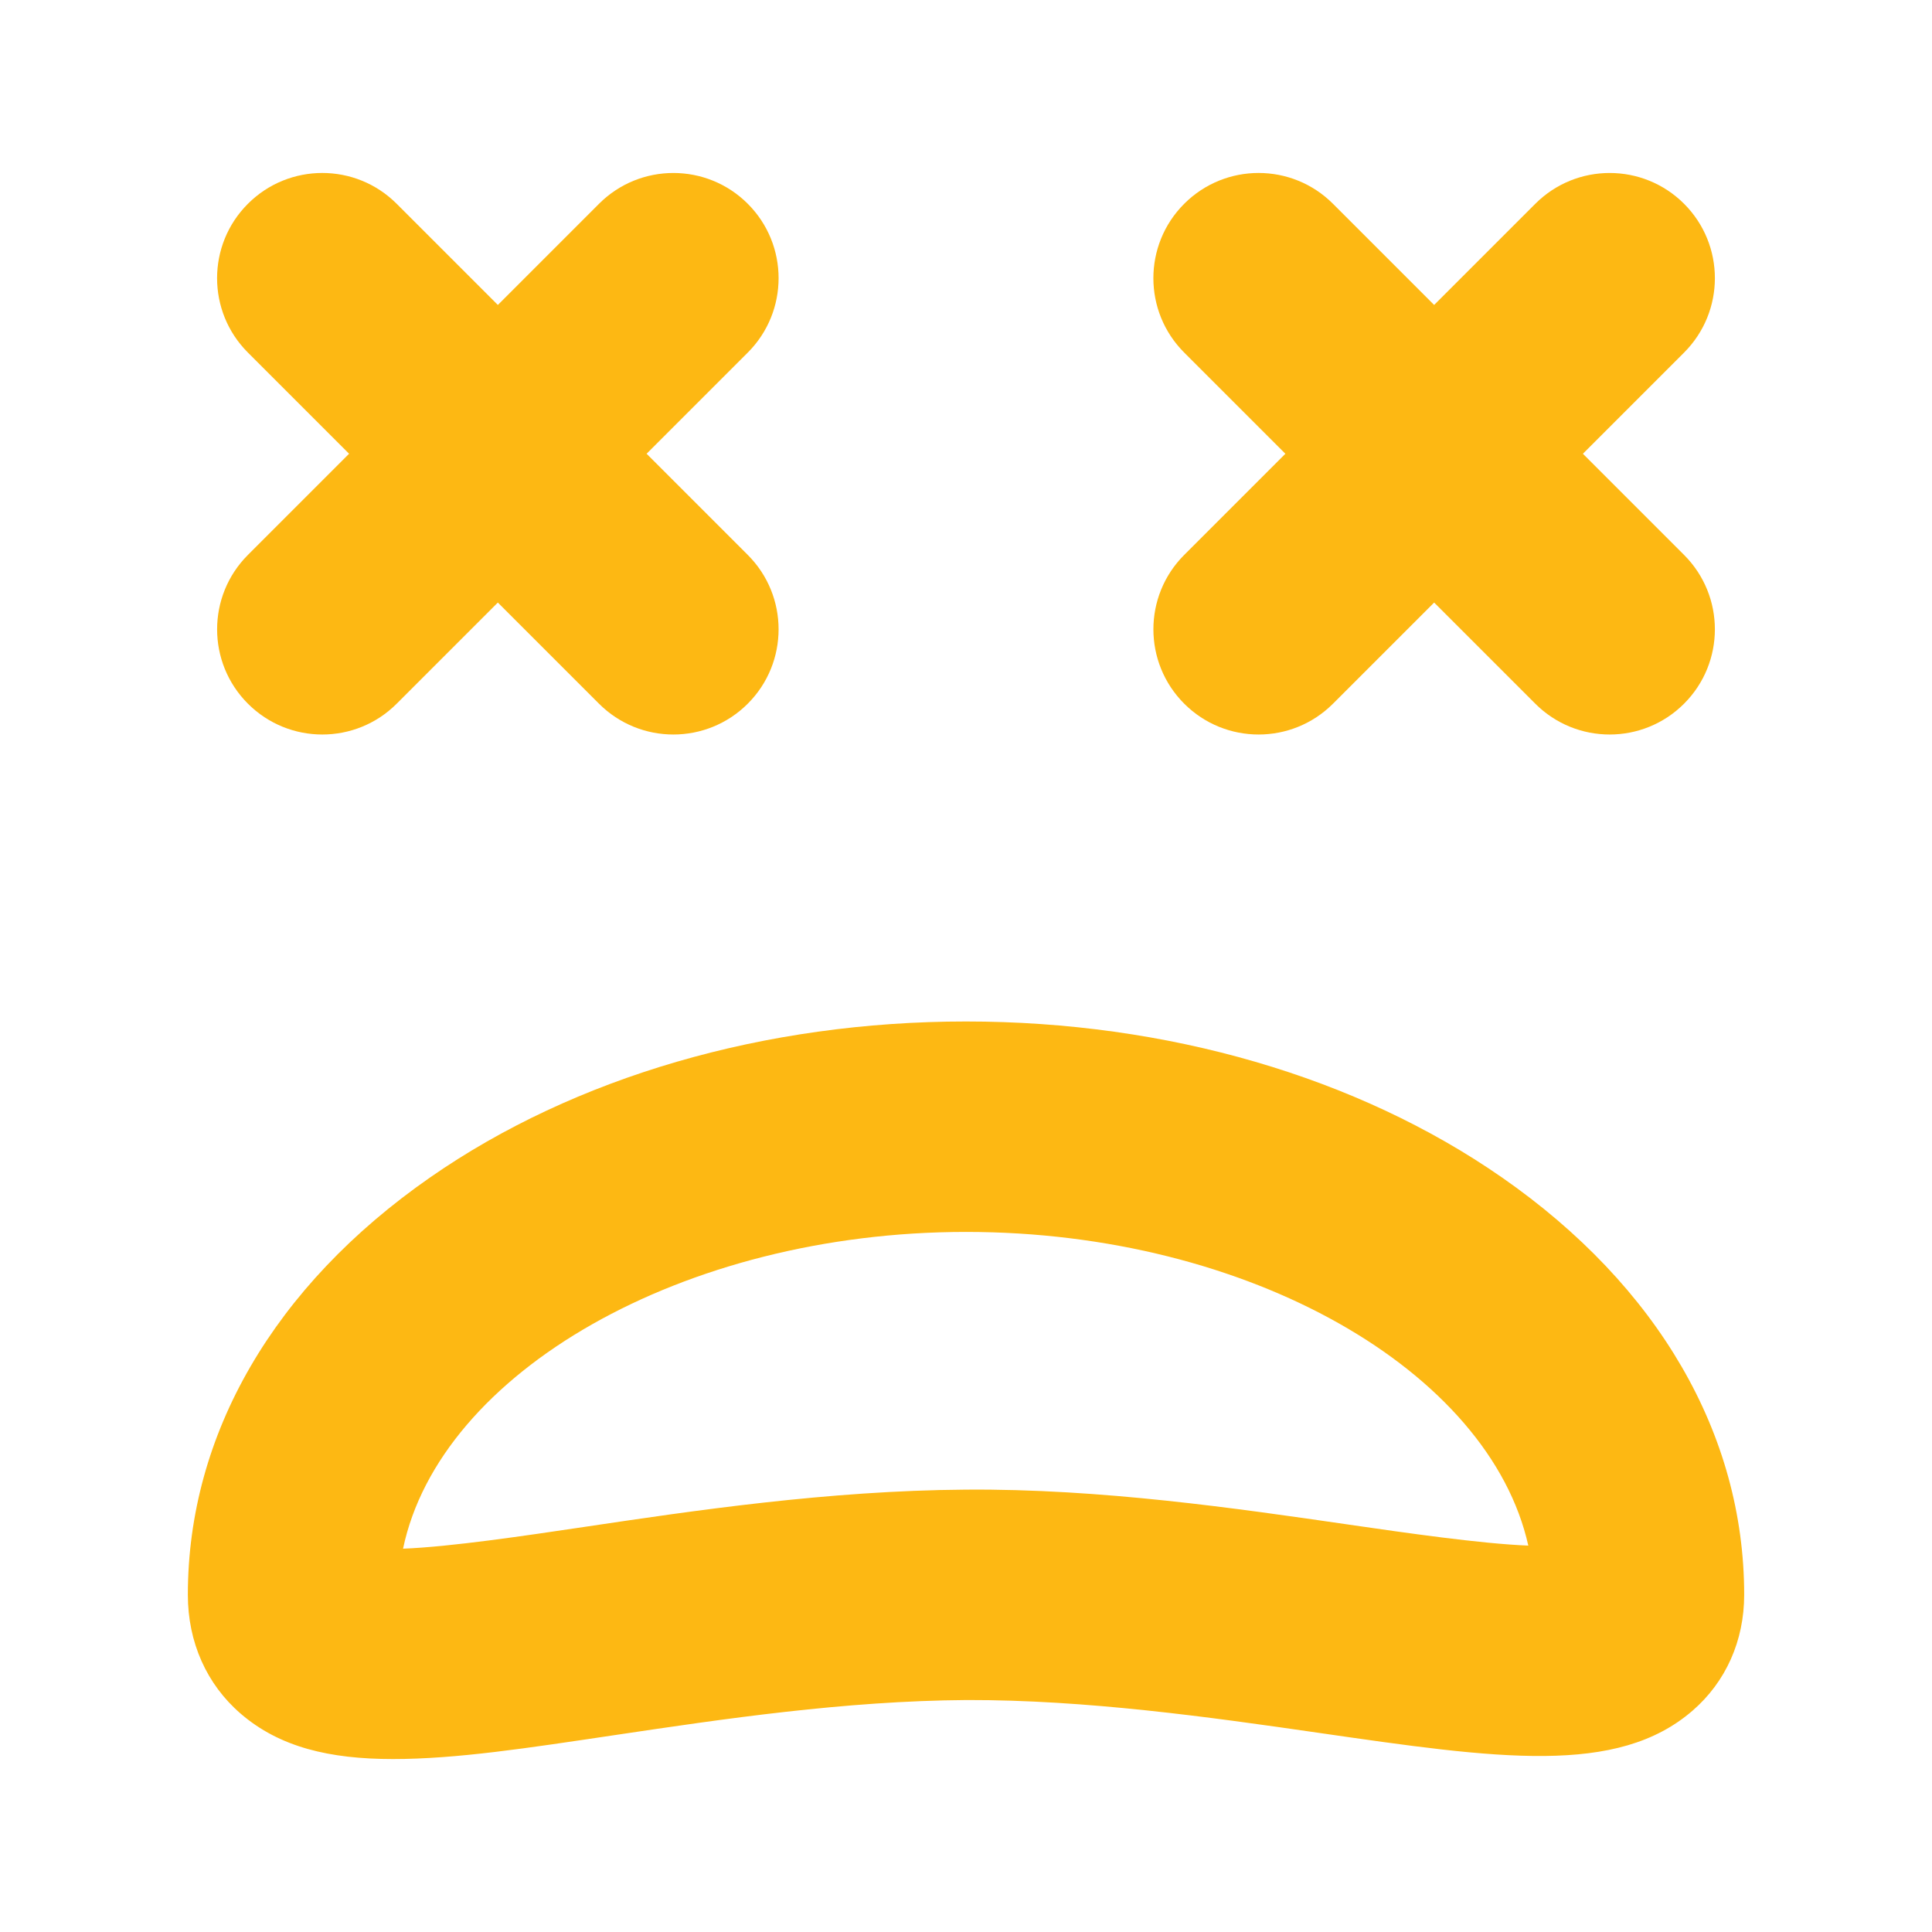
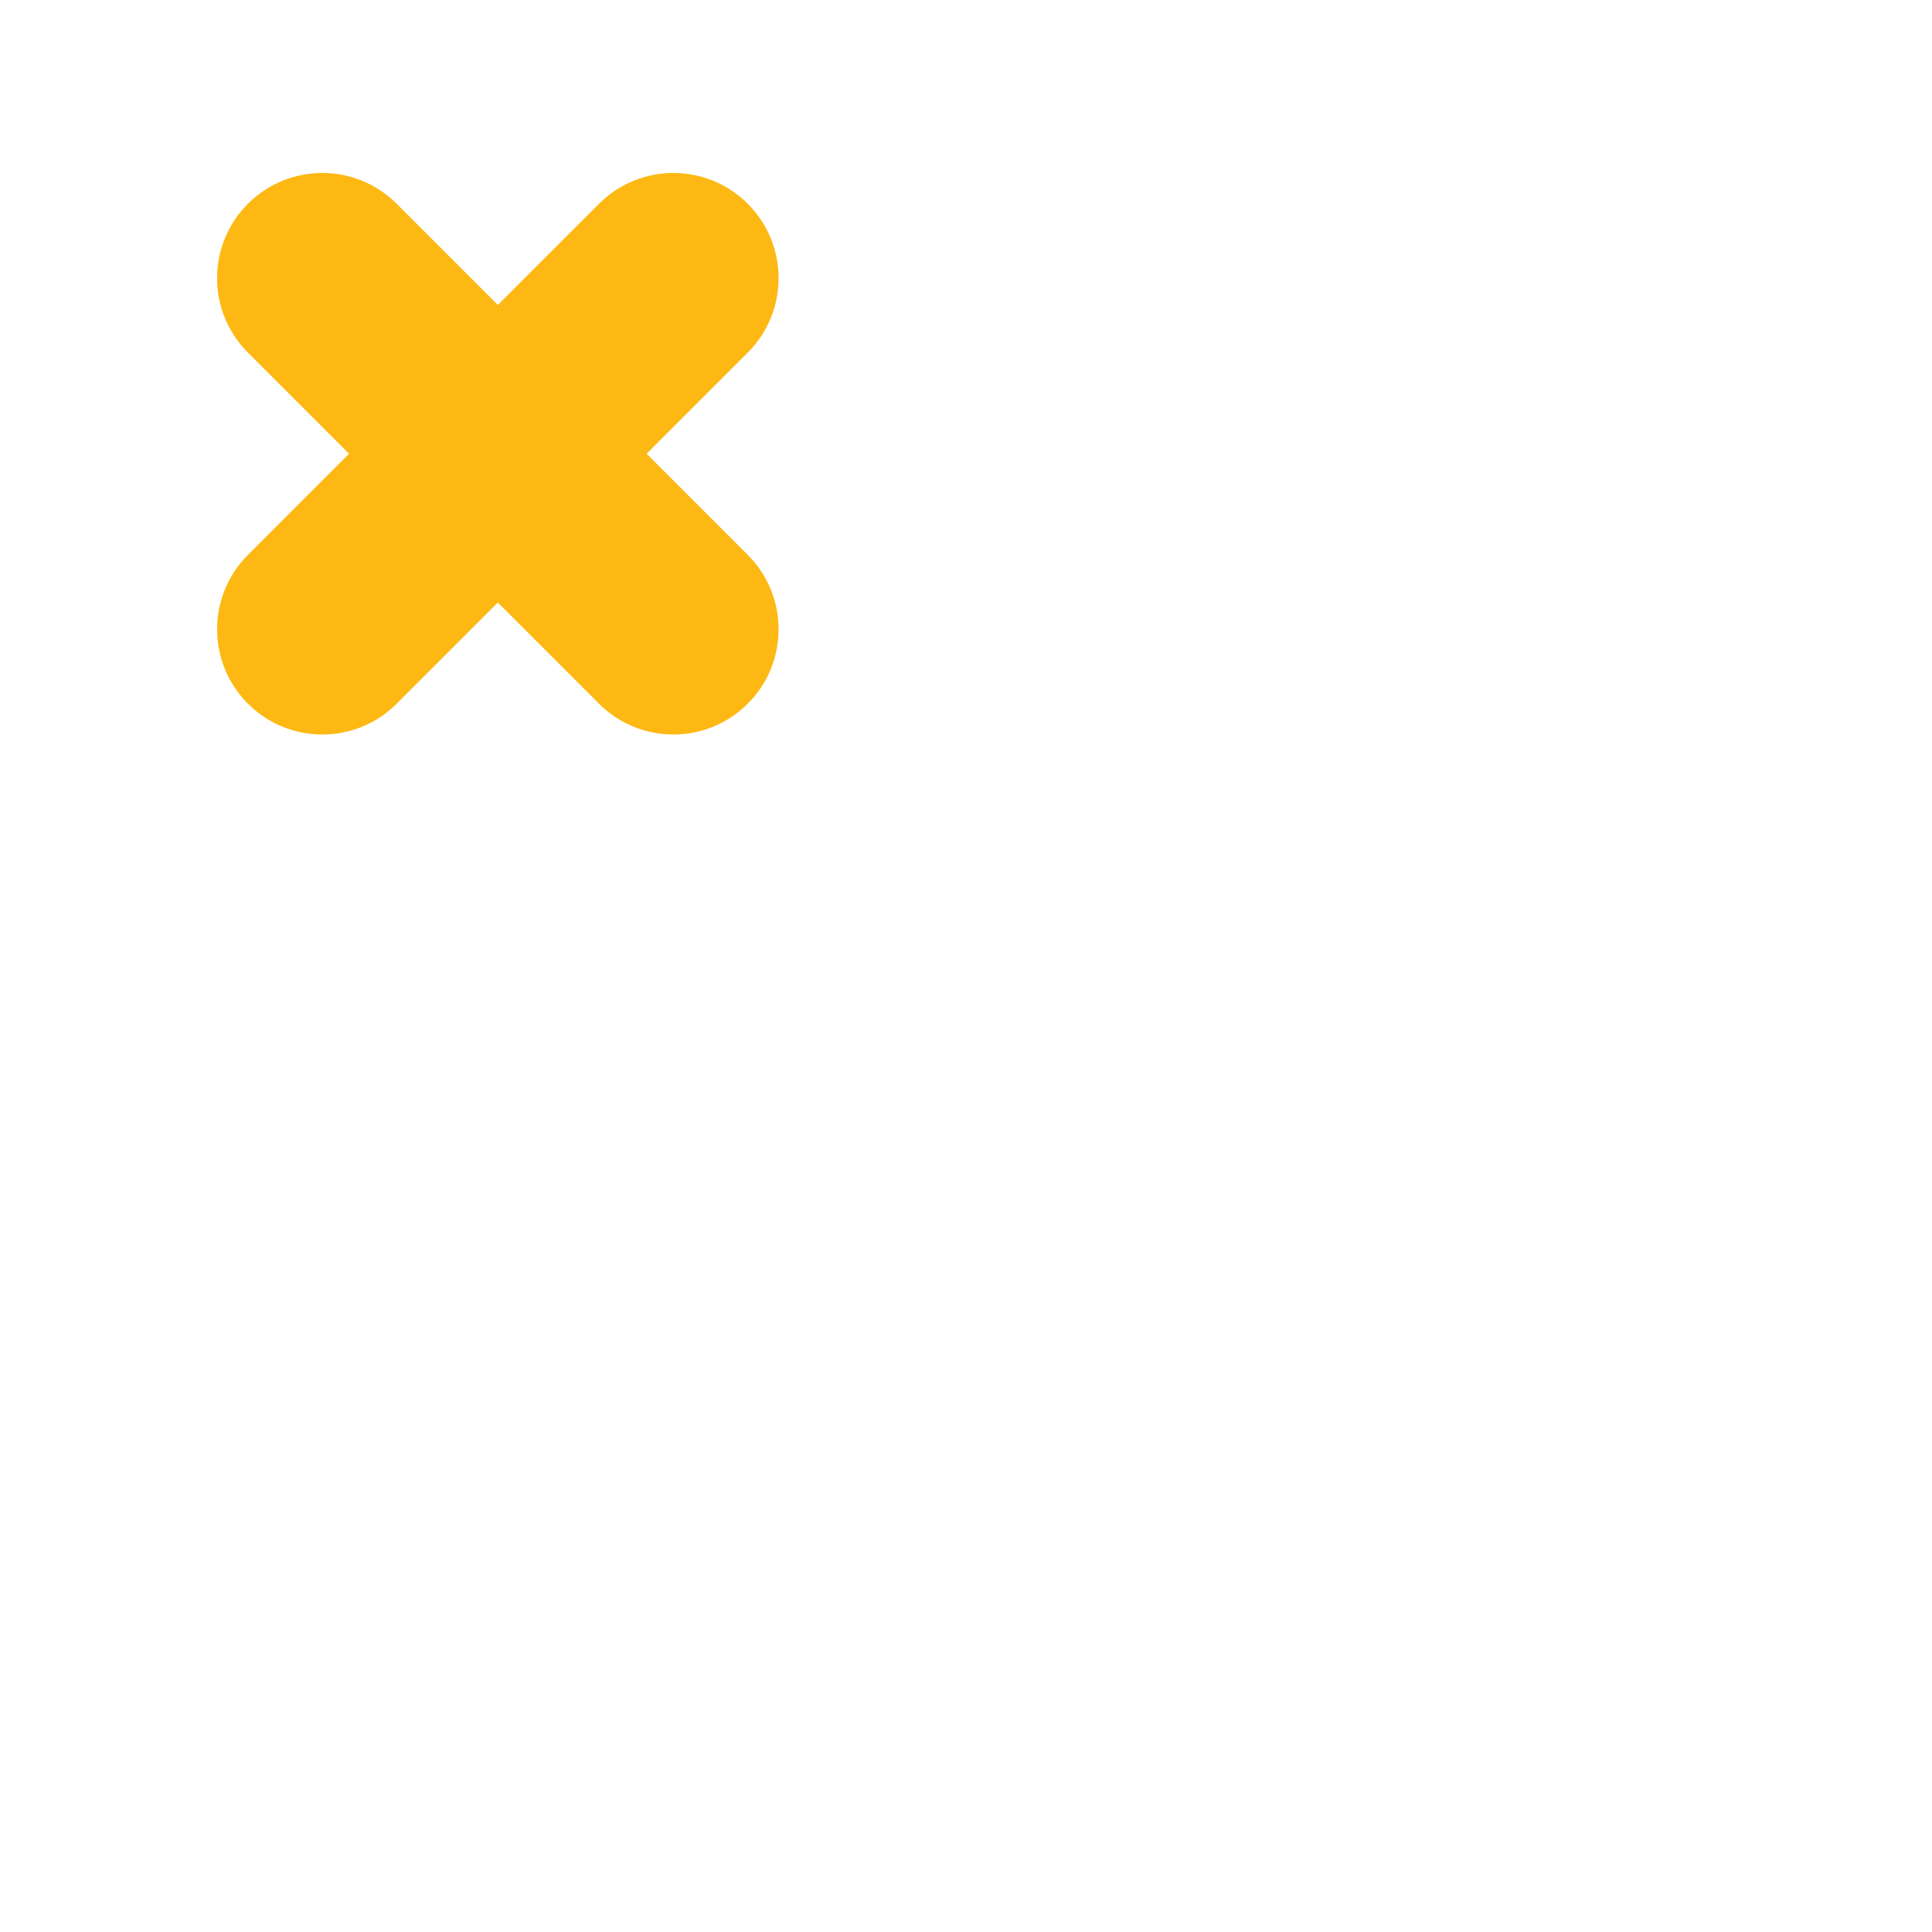
<svg xmlns="http://www.w3.org/2000/svg" id="Layer_13" viewBox="0 0 936 936">
  <defs>
    <style>.cls-1{fill:#fdb813;}</style>
  </defs>
  <path class="cls-1" d="m169.12,219.83l-49.01,49.01c-19.9,19.91-19.9,52.18,0,72.08,9.95,9.95,22.99,14.93,36.04,14.93s26.09-4.98,36.04-14.93l49-49,49,49c9.95,9.95,23,14.93,36.04,14.93s26.08-4.98,36.04-14.93c19.91-19.9,19.91-52.18,0-72.08l-49.01-49.01,49.02-49.02c19.9-19.91,19.9-52.18,0-72.08-19.91-19.9-52.18-19.9-72.08,0l-49.01,49.01-49.01-49.01c-19.9-19.91-52.18-19.91-72.08,0-19.91,19.9-19.91,52.18,0,72.08l49.02,49.02Z" />
-   <path class="cls-1" d="m622.73,219.83l-49.01,49.01c-19.91,19.91-19.9,52.18,0,72.08,9.95,9.95,22.99,14.93,36.04,14.93s26.09-4.98,36.04-14.93l49-49,49,49c9.95,9.95,23,14.93,36.04,14.93s26.09-4.98,36.04-14.93c19.91-19.9,19.91-52.18,0-72.08l-49.01-49.01,49.02-49.02c19.9-19.91,19.9-52.18,0-72.08-19.91-19.9-52.18-19.9-72.08,0l-49.01,49.01-49.01-49.01c-19.91-19.91-52.18-19.91-72.08,0-19.91,19.9-19.91,52.18,0,72.08l49.02,49.02Z" />
-   <path class="cls-1" d="m727.65,570.44c-70.04-48.72-162.25-75.56-259.64-75.56s-189.6,26.83-259.64,75.56c-75.68,52.64-117.36,124.46-117.36,202.21,0,22.9,9.08,43.34,25.58,57.56,18.86,16.26,43.06,22,73.81,22s65.11-5.3,107.77-11.65c52.07-7.75,111.08-16.54,170.19-16.94h0c57.9-.14,117.62,8.25,170.32,15.87,87.17,12.6,144.76,20.93,181.32-10.72,16.13-13.96,25.01-33.89,25.01-56.12,0-77.75-41.68-149.57-117.35-202.21Zm-74.39,168.16c-53.48-7.74-120.03-17.48-185.61-16.91-66.3.45-131.85,10.21-184.5,18.05-28.64,4.26-65.07,9.69-87.88,10.55,17.81-85.21,135.47-153.46,272.74-153.46s253.55,67.46,272.41,151.97c-22.94-.91-58.85-6.1-87.15-10.19Z" />
</svg>